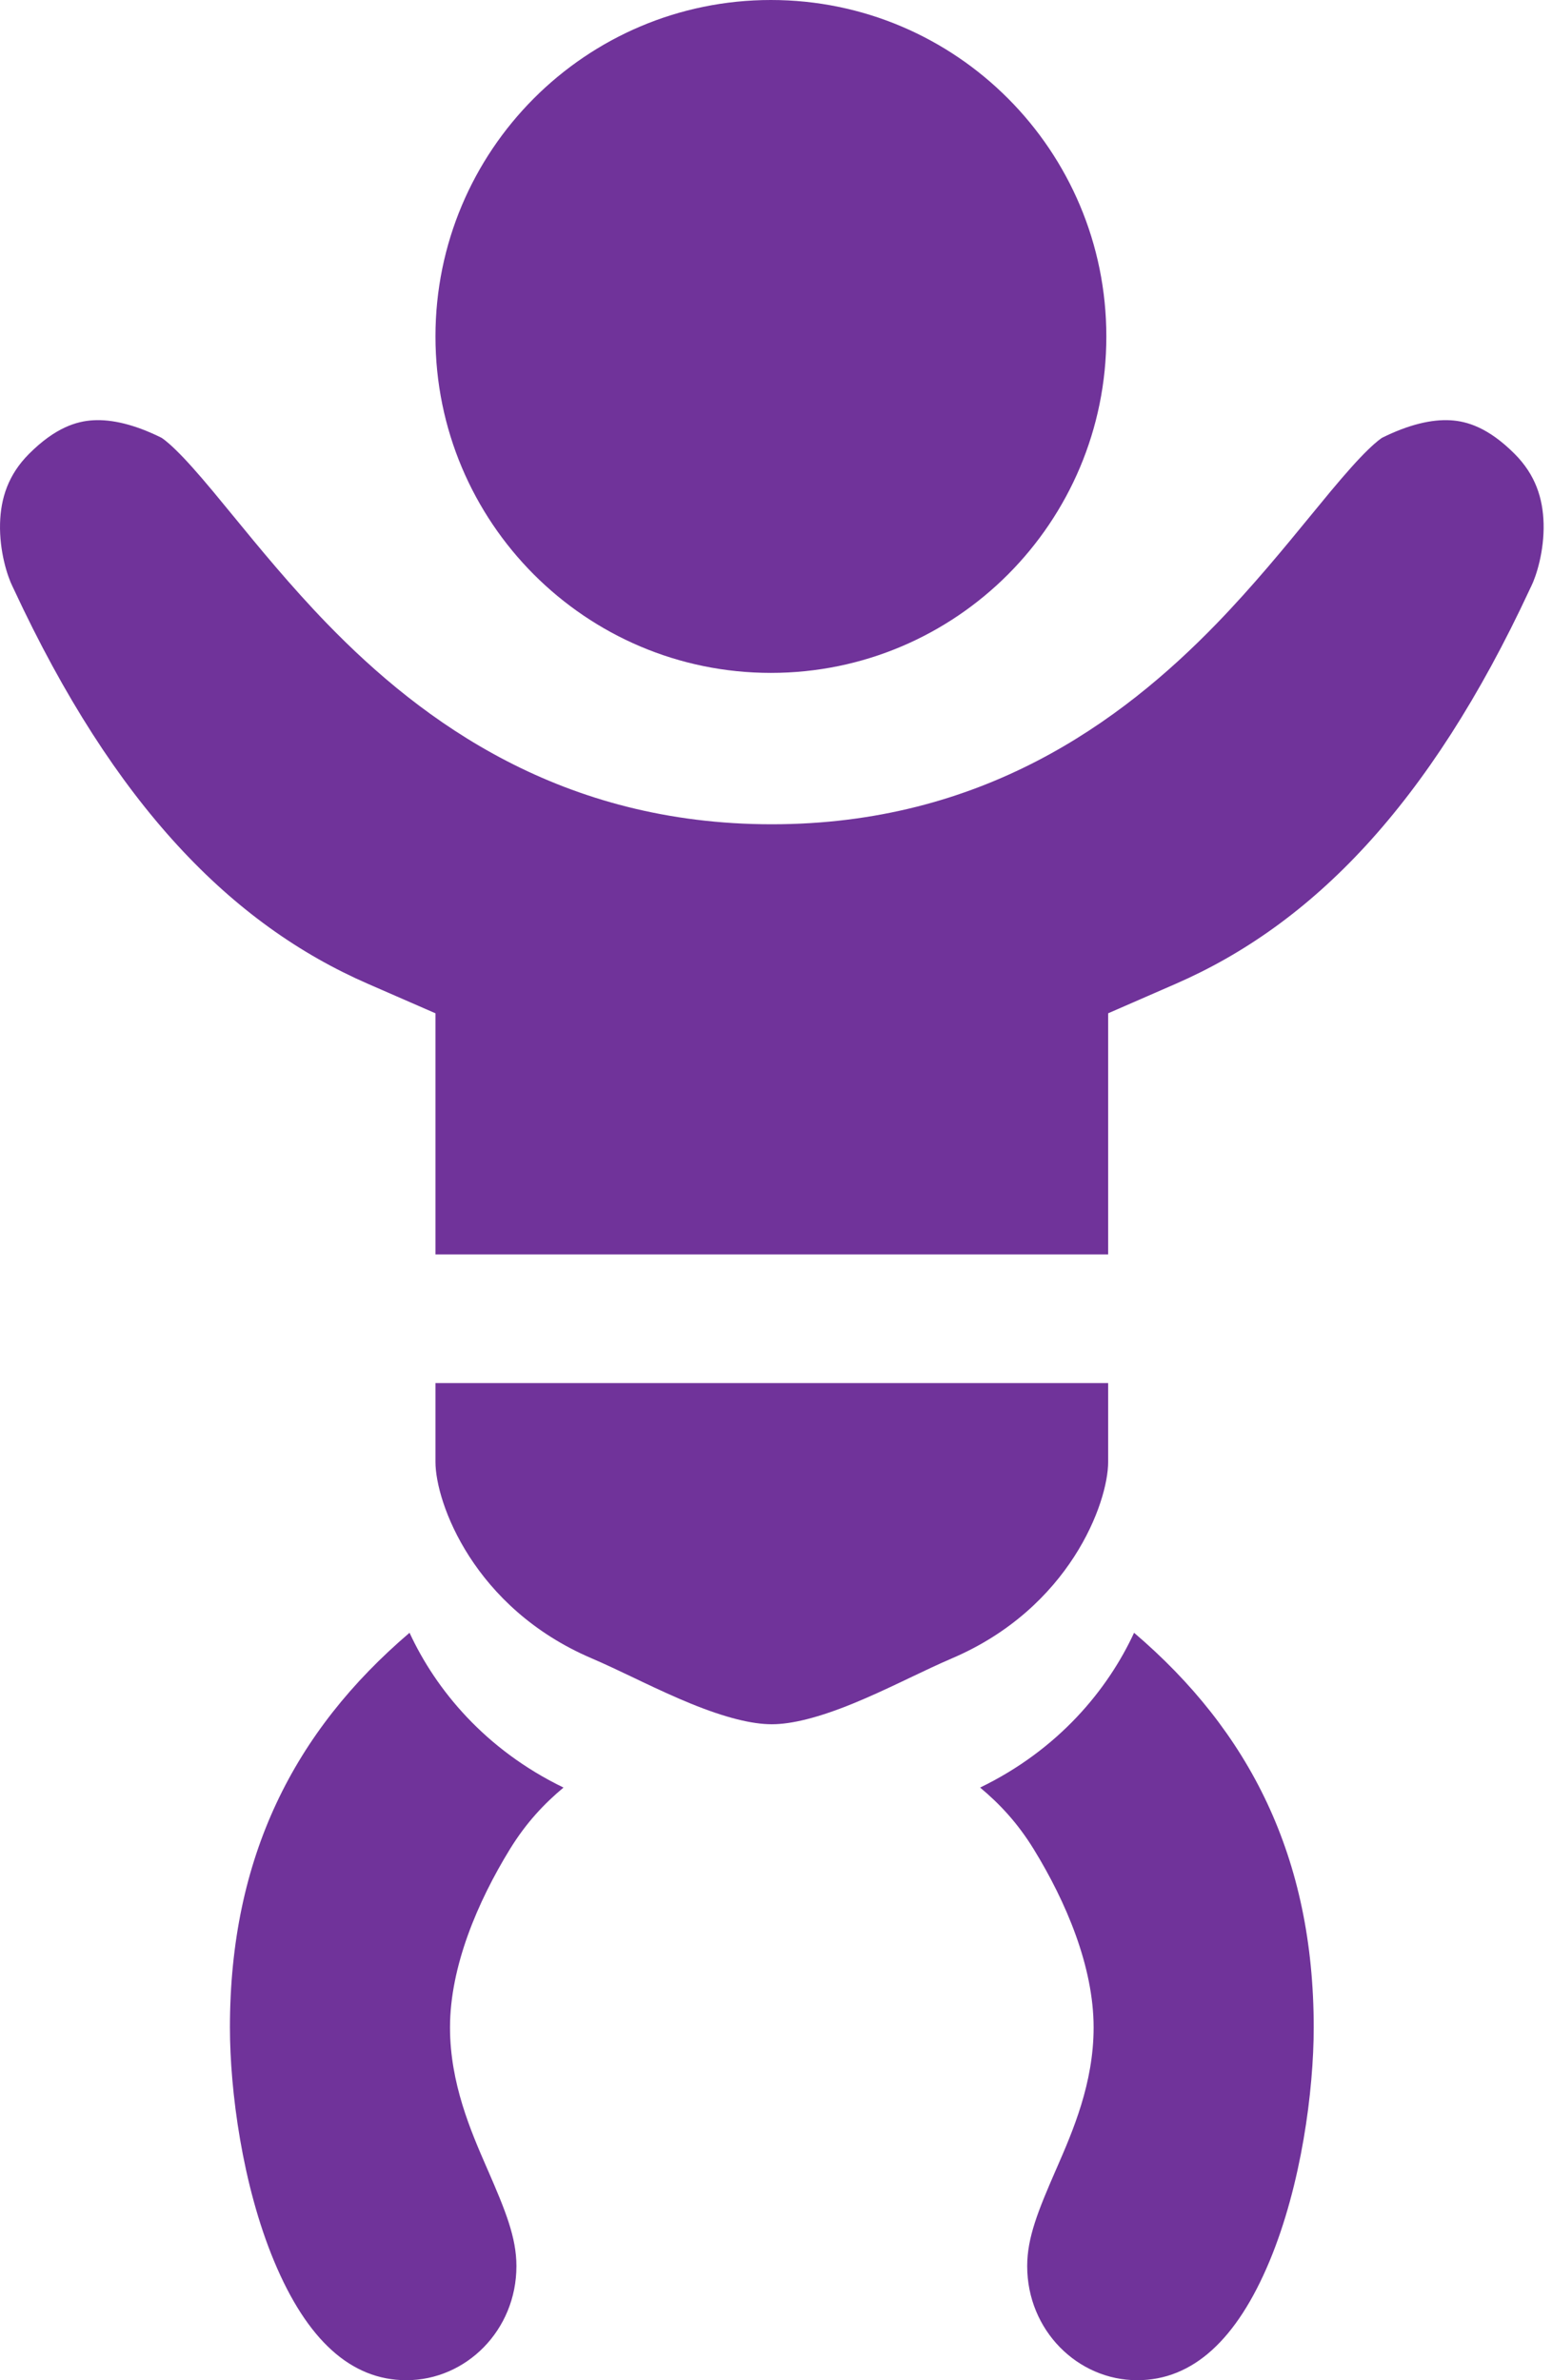
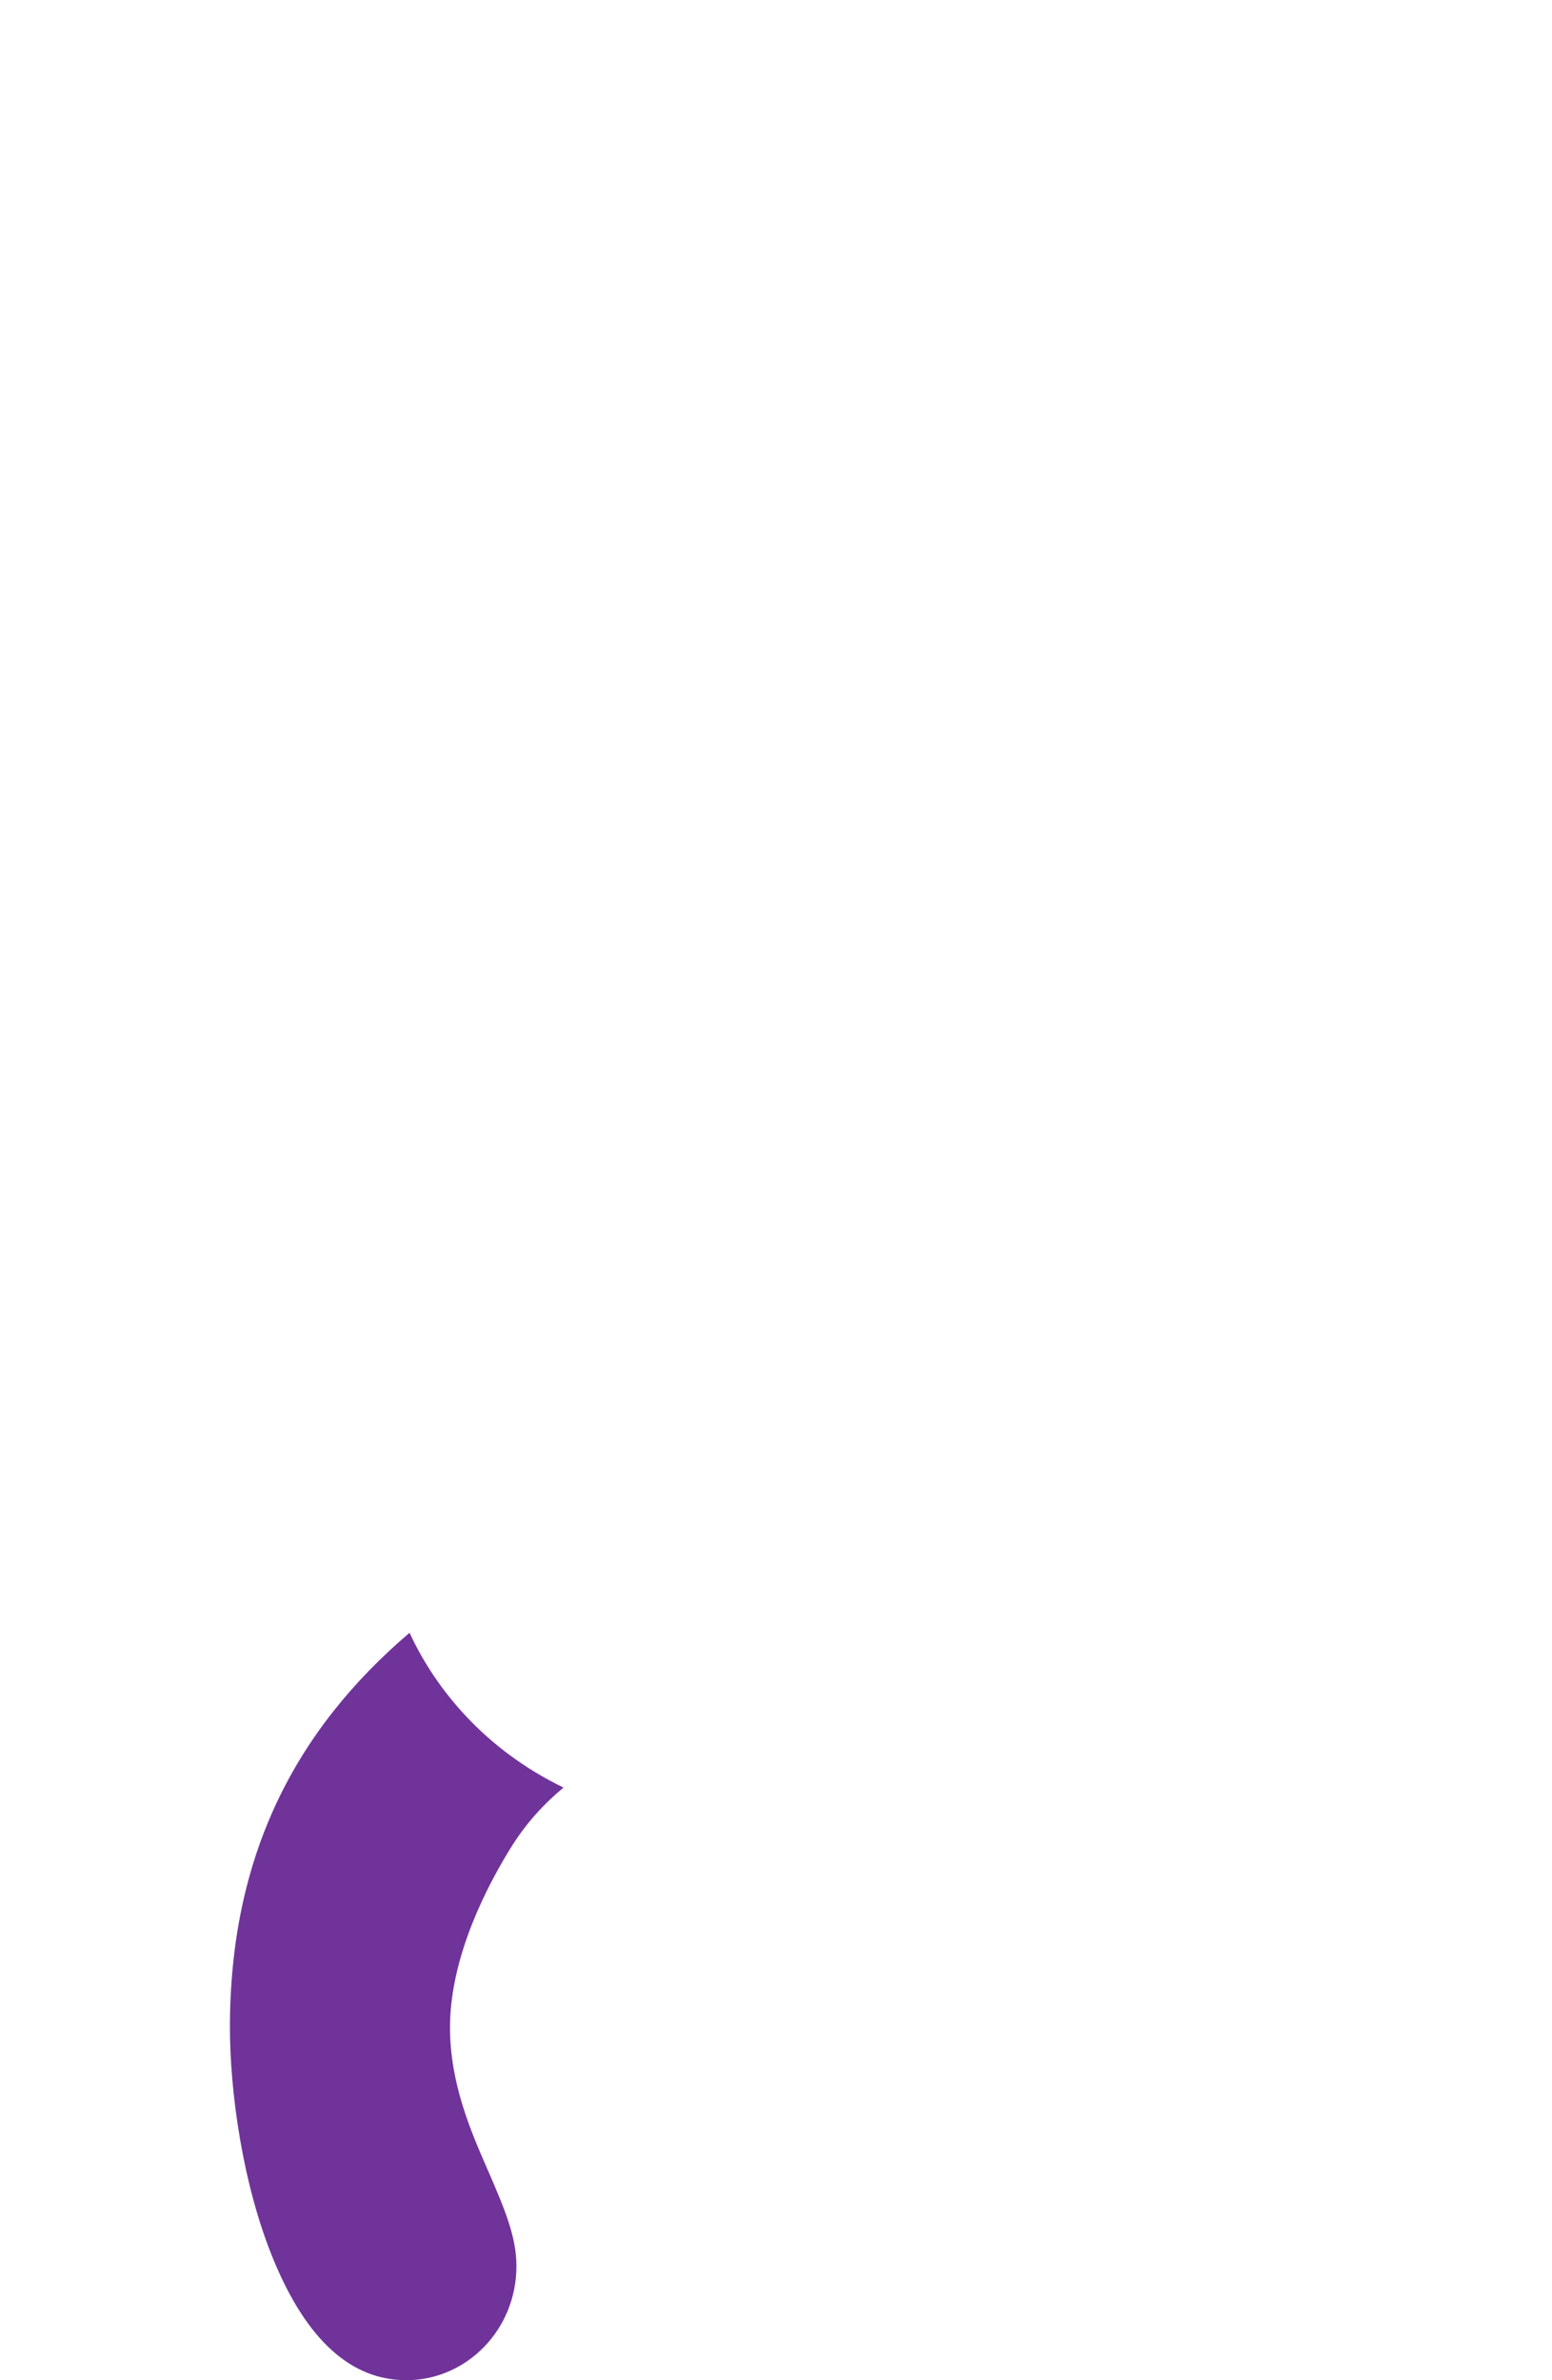
<svg xmlns="http://www.w3.org/2000/svg" width="60" height="92" viewBox="0 0 60 92" fill="none">
-   <path fill-rule="evenodd" clip-rule="evenodd" d="M29.803 26.009C36.965 26.009 42.771 20.186 42.771 13.005C42.771 5.822 36.965 0 29.803 0C22.641 0 16.835 5.822 16.835 13.005C16.835 20.186 22.641 26.009 29.803 26.009Z" fill="#70339A" />
-   <path fill-rule="evenodd" clip-rule="evenodd" d="M0.536 22.777L0.511 22.724L0.485 22.671C0.288 22.276 -0.026 21.312 0.002 20.236C0.027 19.263 0.316 18.351 1.118 17.547C2.149 16.513 2.976 16.283 3.592 16.245C4.324 16.2 5.215 16.41 6.244 16.921C6.269 16.937 6.445 17.048 6.791 17.386C7.183 17.766 7.642 18.283 8.23 18.987C8.467 19.271 8.725 19.586 9.002 19.924C10.004 21.147 11.254 22.672 12.644 24.105C16.348 27.926 21.731 31.86 29.838 31.86C37.945 31.86 43.329 27.926 47.033 24.105C48.423 22.672 49.672 21.147 50.674 19.924C50.951 19.586 51.209 19.271 51.446 18.987C52.035 18.283 52.493 17.766 52.885 17.386C53.232 17.048 53.407 16.936 53.433 16.92C54.461 16.41 55.352 16.2 56.084 16.245C56.7 16.283 57.528 16.513 58.559 17.547C59.36 18.351 59.65 19.263 59.675 20.236C59.702 21.312 59.389 22.276 59.192 22.671L59.165 22.724L59.141 22.777C55.248 31.142 50.712 35.736 45.448 38.029L42.841 39.166V48.486H16.835V39.166L14.228 38.029C8.965 35.736 4.428 31.142 0.536 22.777ZM16.835 53.459V56.505C16.835 58.086 18.318 62.15 22.87 64.097C23.391 64.32 23.976 64.599 24.503 64.85L24.812 64.998C25.459 65.305 26.084 65.595 26.717 65.853C28.037 66.39 29.067 66.646 29.838 66.646C30.61 66.646 31.639 66.39 32.959 65.853C33.592 65.595 34.217 65.305 34.864 64.998L35.174 64.85C35.7 64.599 36.285 64.32 36.806 64.097C41.358 62.15 42.841 58.086 42.841 56.505V53.459H16.835Z" fill="#70339A" />
  <path fill-rule="evenodd" clip-rule="evenodd" d="M15.833 63.11C16.847 65.303 18.752 67.625 21.785 69.093C21.046 69.711 20.348 70.441 19.709 71.481C18.466 73.507 17.397 76.01 17.397 78.368C17.397 80.524 18.205 82.379 18.817 83.784L18.862 83.886C19.538 85.439 19.965 86.483 19.965 87.588C19.965 90.071 18.015 92 15.711 92C13.564 92 11.865 90.436 10.6 87.407C9.364 84.449 8.889 80.8 8.889 78.368C8.889 71.782 11.368 66.919 15.833 63.11Z" fill="#70339A" />
-   <path fill-rule="evenodd" clip-rule="evenodd" d="M37.891 69.093C40.924 67.625 42.829 65.303 43.843 63.11C48.308 66.919 50.788 71.782 50.788 78.368C50.788 80.8 50.312 84.449 49.077 87.407C47.811 90.436 46.112 92 43.965 92C41.661 92 39.711 90.071 39.711 87.588C39.711 86.483 40.138 85.439 40.814 83.886L40.859 83.784C41.471 82.379 42.279 80.524 42.279 78.368C42.279 76.01 41.211 73.507 39.967 71.481C39.328 70.441 38.63 69.711 37.891 69.093Z" fill="#70339A" />
</svg>